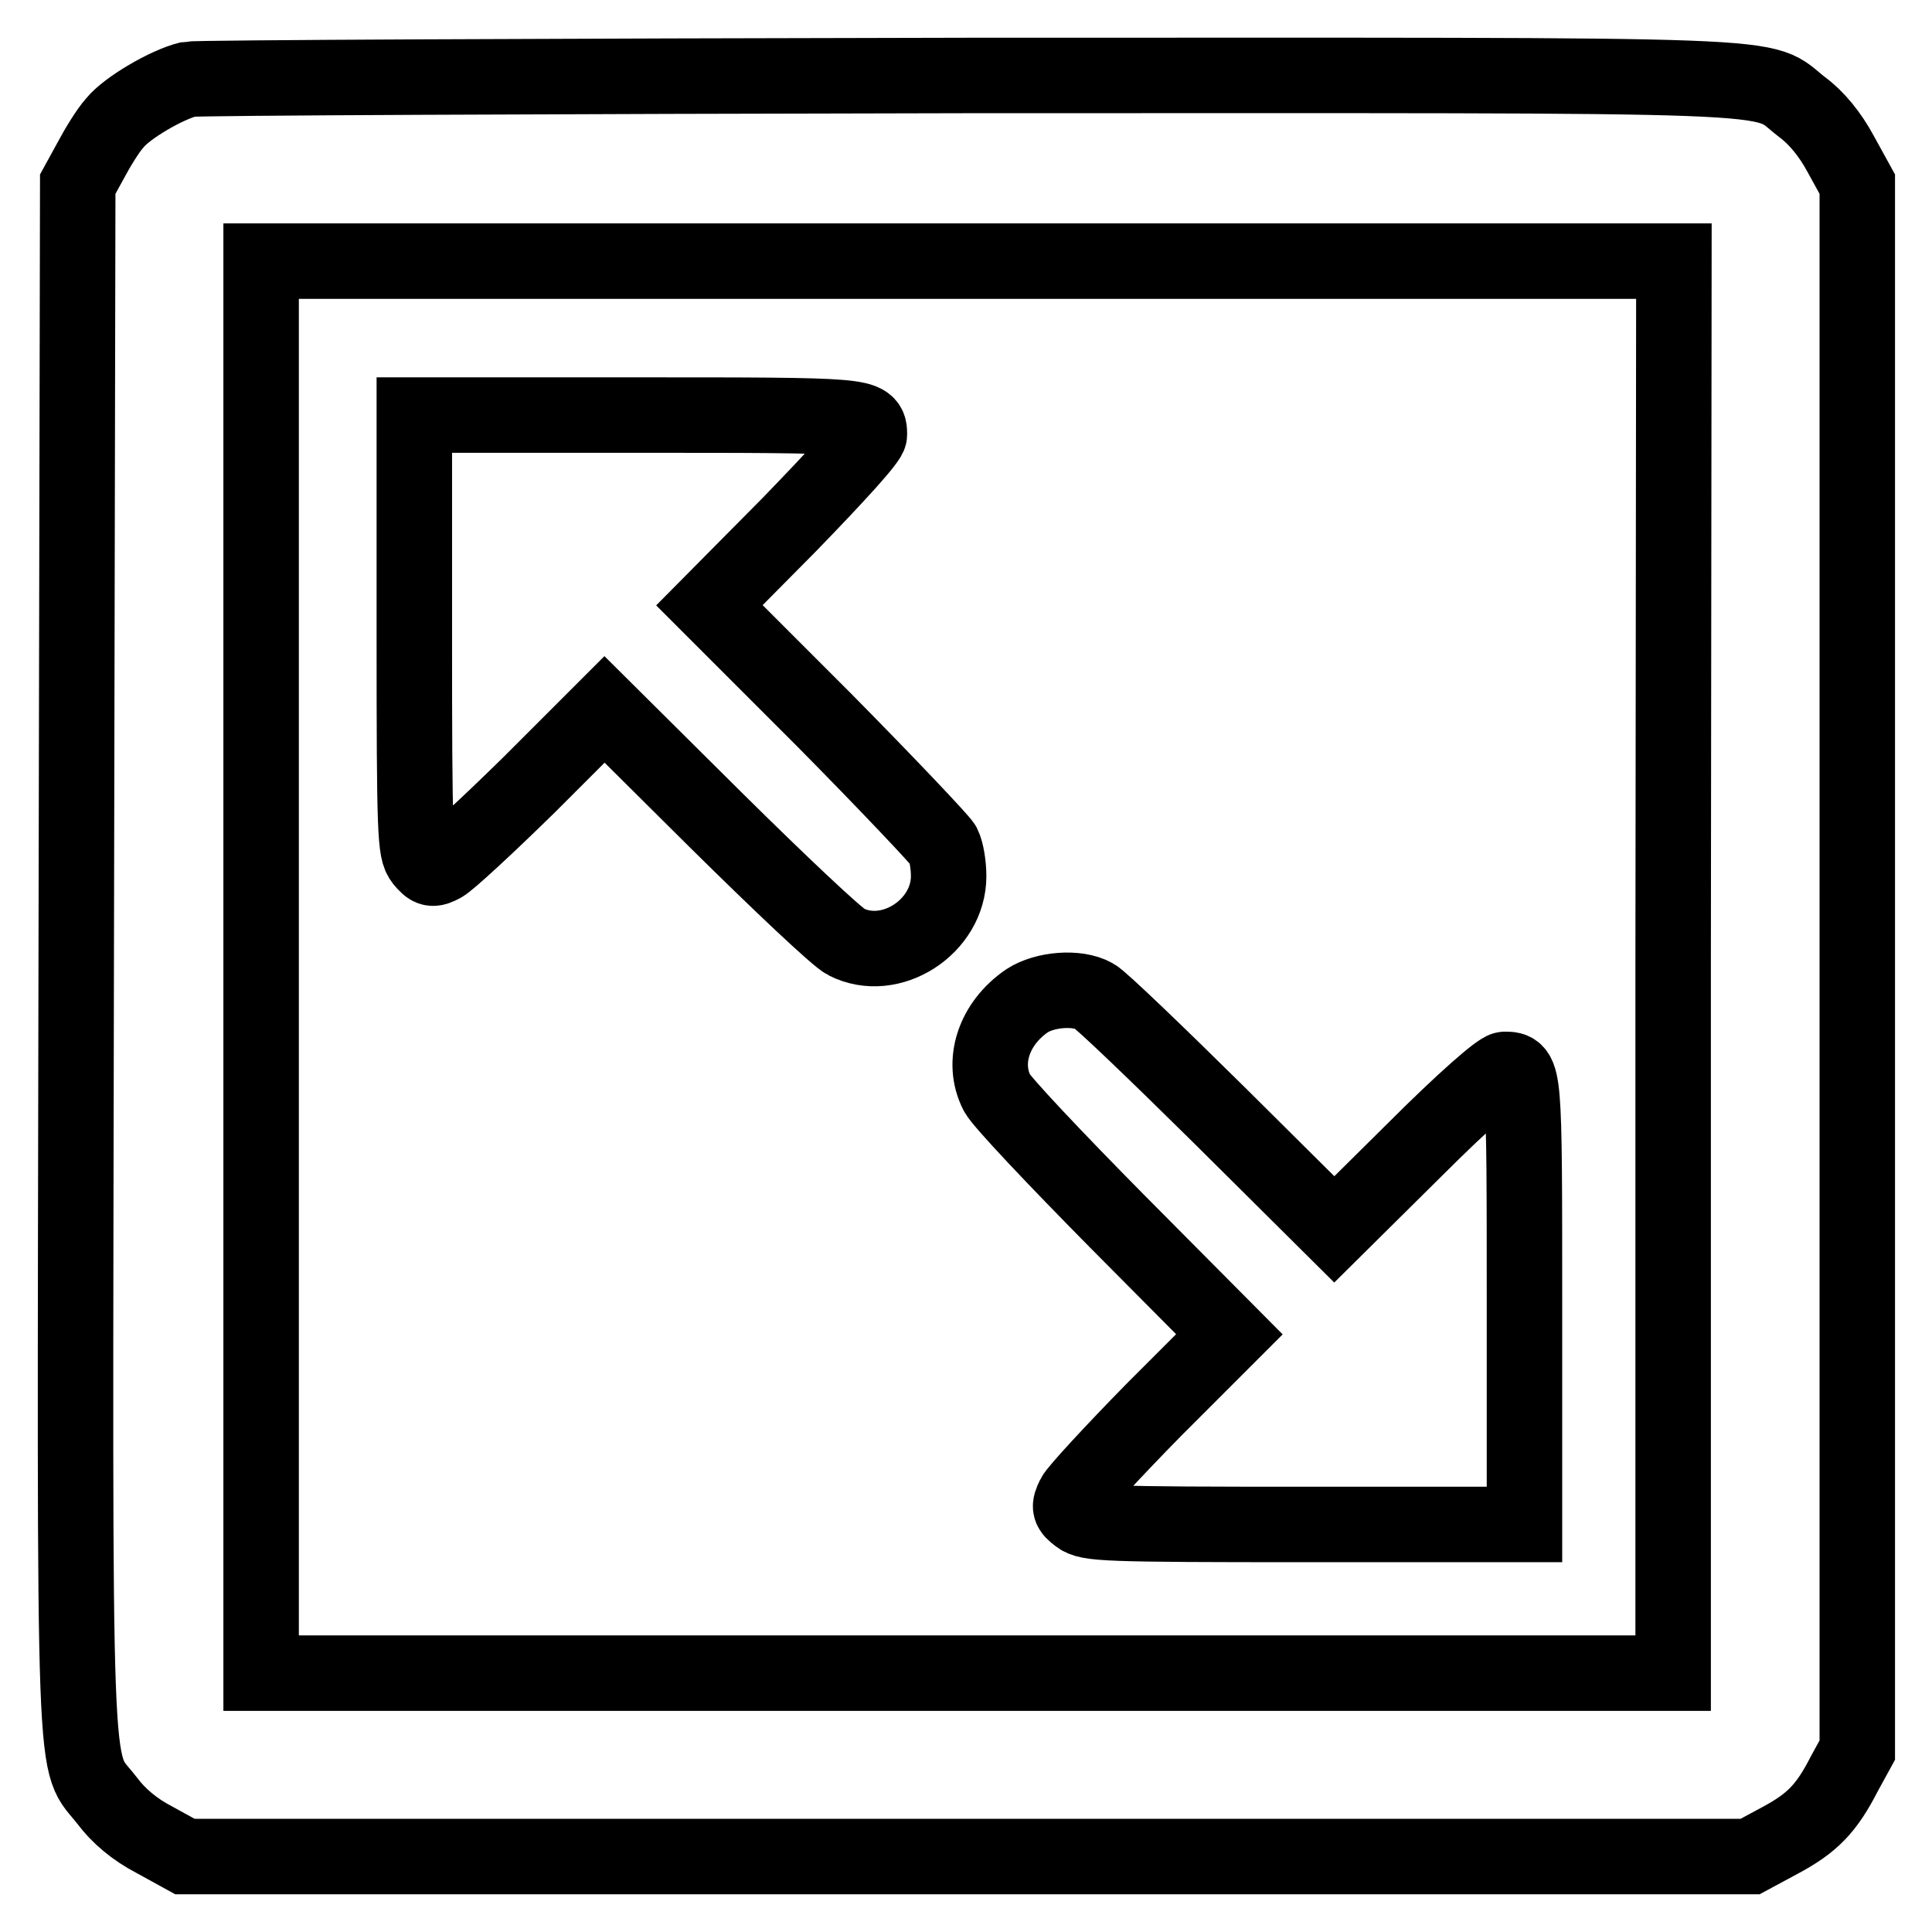
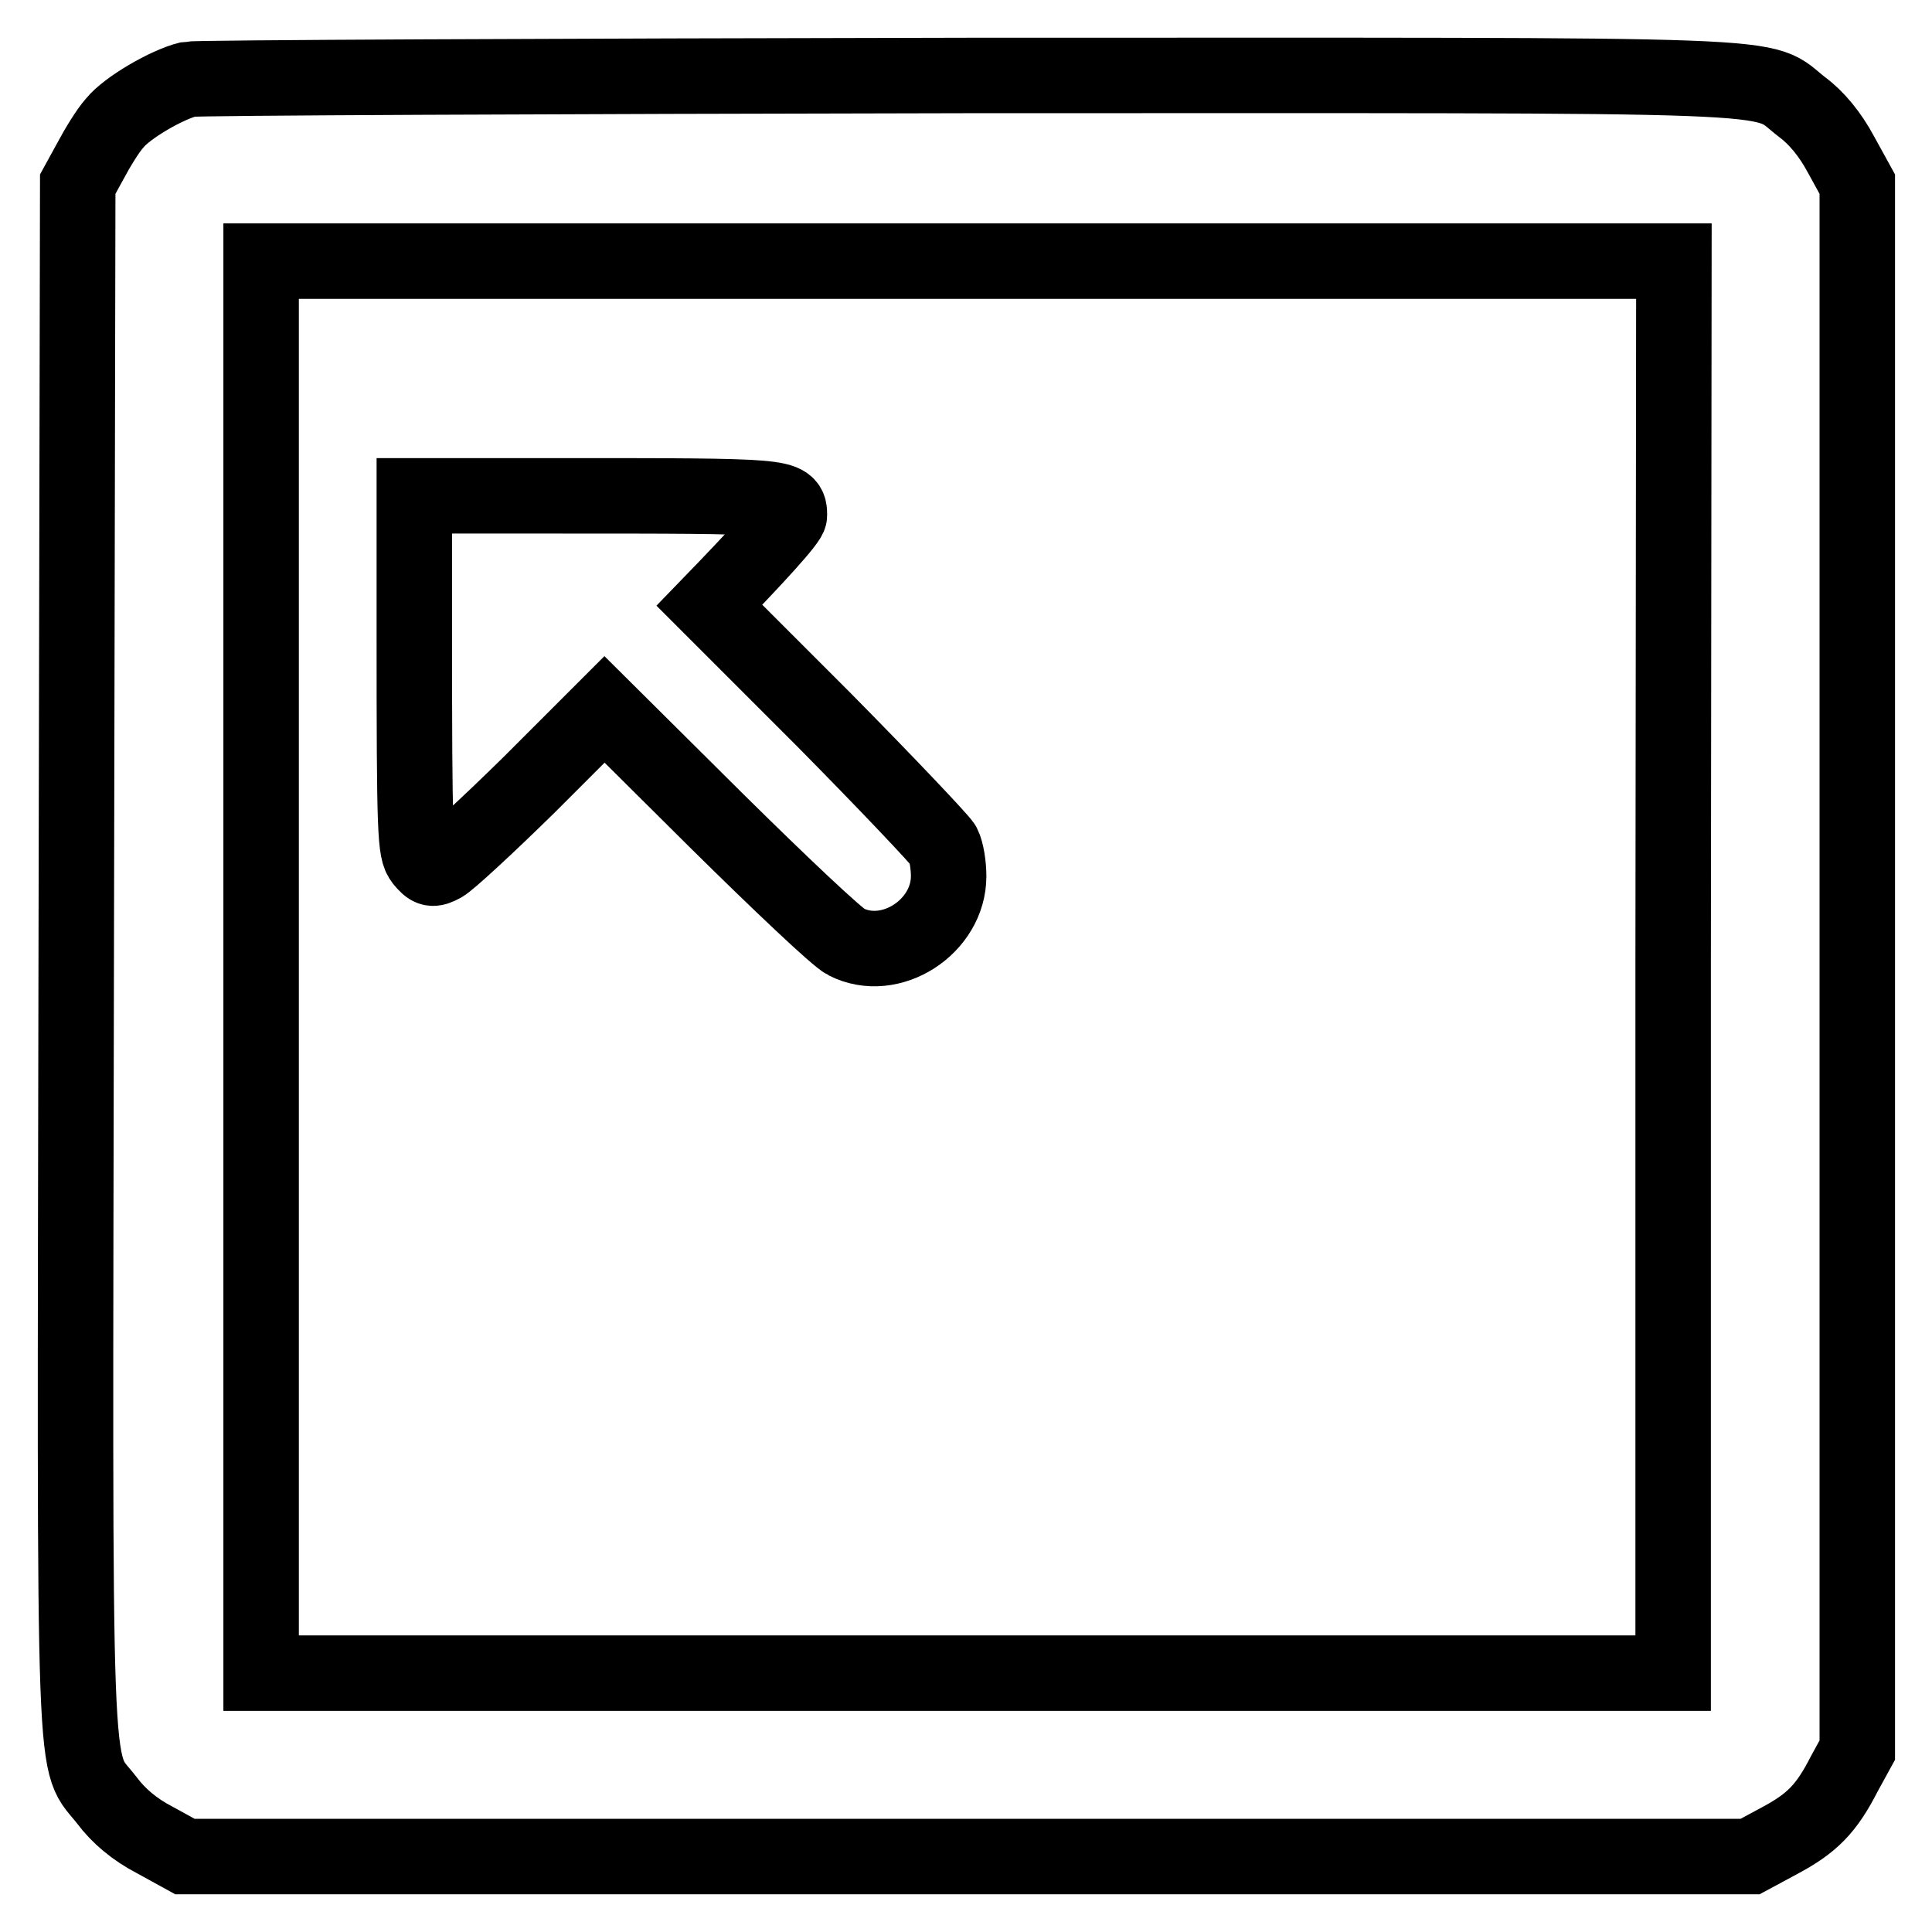
<svg xmlns="http://www.w3.org/2000/svg" version="1.1" x="0px" y="0px" viewBox="0 0 256 256" enable-background="new 0 0 256 256" xml:space="preserve">
  <g>
    <g>
      <g>
        <path stroke-width="10" fill-opacity="0" stroke="#000000" d="M25,10.5c-2.9,0.7-8.2,3.8-9.8,5.8c-0.9,1-2.3,3.3-3.2,5l-1.7,3.1l-0.2,102.5c-0.2,114.2-0.5,105.7,4.1,111.7c1.5,2,3.6,3.8,6.3,5.2l4,2.2h103.7h103.7l3.9-2.1c4.3-2.3,6.2-4.2,8.6-8.9l1.7-3.1V128.1V24.4l-2.2-4c-1.4-2.6-3.2-4.8-5.1-6.2c-6-4.6,2.4-4.2-110.5-4.2C72.5,10.1,26,10.3,25,10.5z M221.7,128.1v93.6h-93.6H34.6v-93.6V34.6h93.6h93.6L221.7,128.1L221.7,128.1z" />
-         <path stroke-width="10" fill-opacity="0" stroke="#000000" d="M54.9,83.8c0,27,0.1,28.9,1.1,30.2c1,1.2,1.3,1.3,2.6,0.6c0.8-0.4,6-5.2,11.5-10.6l10-10l15,14.9c8.2,8.1,15.8,15.3,17,15.9c5.9,3,13.6-2,13.6-8.7c0-1.5-0.3-3.3-0.7-4.1c-0.4-0.7-7.5-8.2-15.8-16.6L94,80.2l10.6-10.7c6.3-6.5,10.6-11.2,10.6-11.9c0-2.6-0.1-2.6-30.9-2.6H54.9V83.8z" />
-         <path stroke-width="10" fill-opacity="0" stroke="#000000" d="M136.1,132.6c-4.4,3-6.1,8.1-4,12.2c0.6,1.2,7.8,8.8,15.9,17l14.9,15l-10,10c-5.4,5.5-10.2,10.7-10.6,11.5c-0.7,1.4-0.6,1.7,0.6,2.6c1.3,1,3.3,1.1,30.2,1.1H202v-29.4c0-30.8,0-30.9-2.6-30.9c-0.7,0-5.5,4.2-11.9,10.6l-10.7,10.6l-15.2-15.1c-8.4-8.3-15.8-15.4-16.6-15.8C142.7,130.7,138.4,131.1,136.1,132.6z" />
+         <path stroke-width="10" fill-opacity="0" stroke="#000000" d="M54.9,83.8c0,27,0.1,28.9,1.1,30.2c1,1.2,1.3,1.3,2.6,0.6c0.8-0.4,6-5.2,11.5-10.6l10-10l15,14.9c8.2,8.1,15.8,15.3,17,15.9c5.9,3,13.6-2,13.6-8.7c0-1.5-0.3-3.3-0.7-4.1c-0.4-0.7-7.5-8.2-15.8-16.6L94,80.2c6.3-6.5,10.6-11.2,10.6-11.9c0-2.6-0.1-2.6-30.9-2.6H54.9V83.8z" />
      </g>
    </g>
  </g>
</svg>